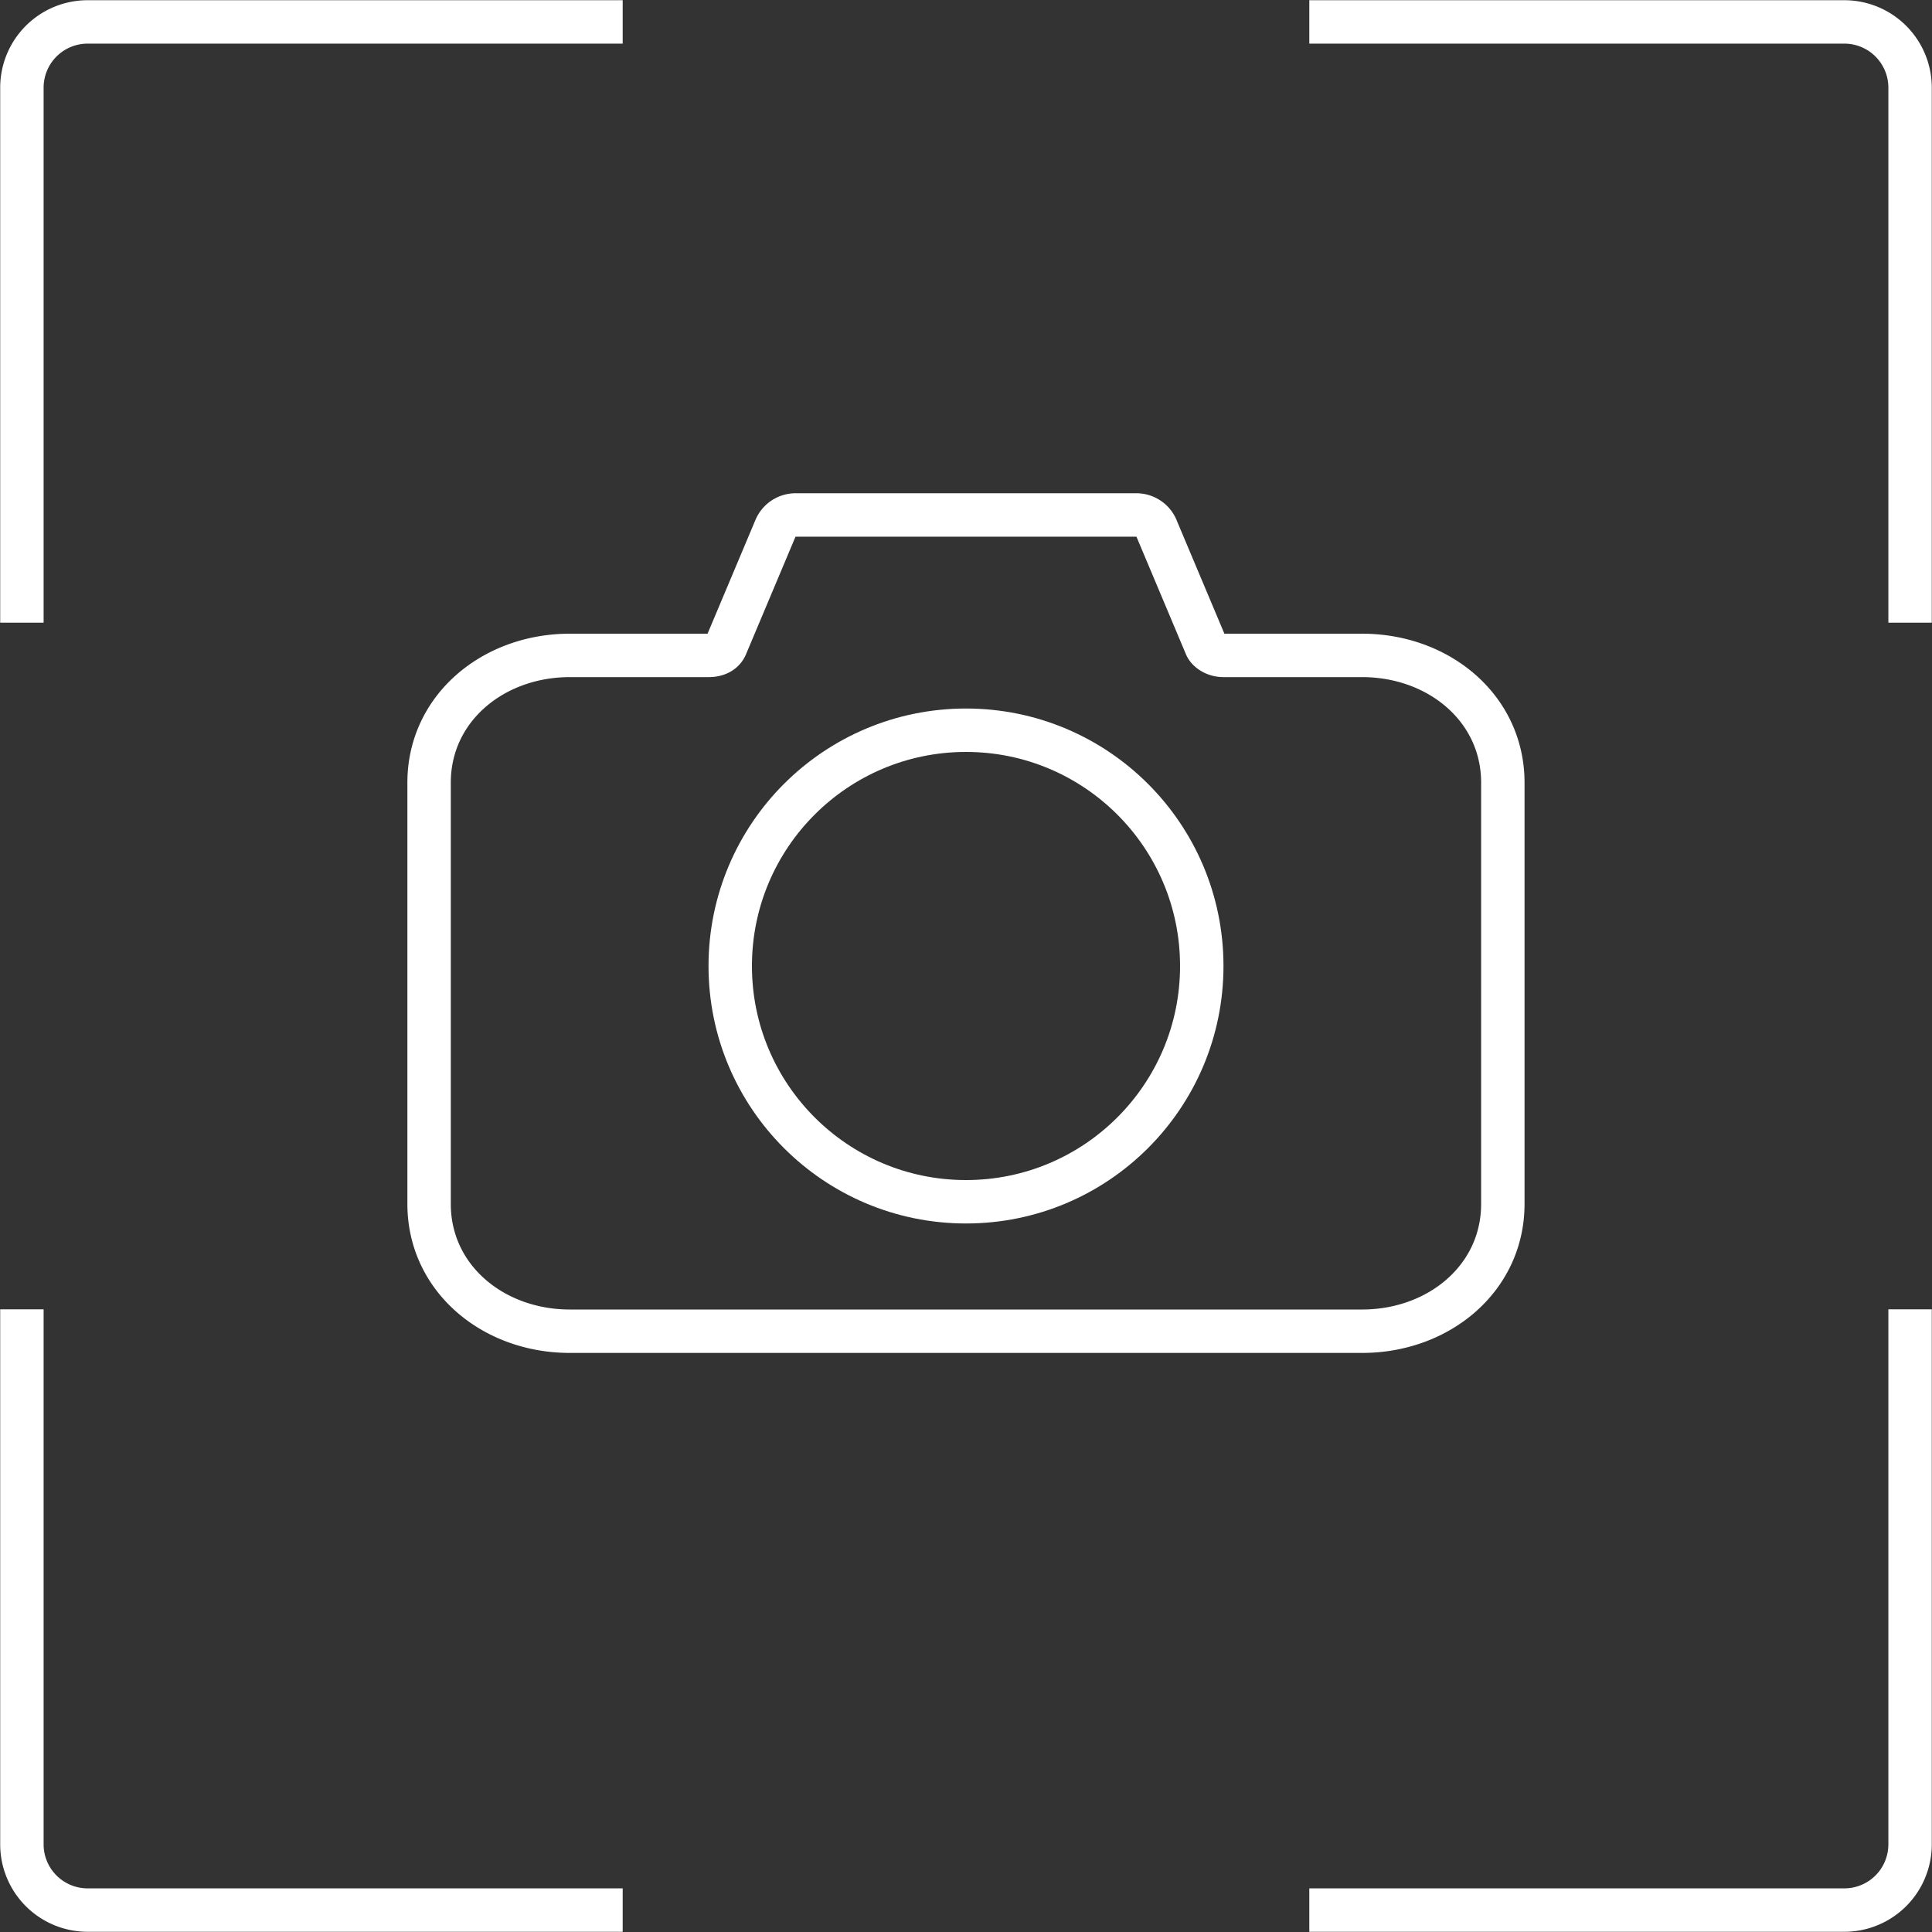
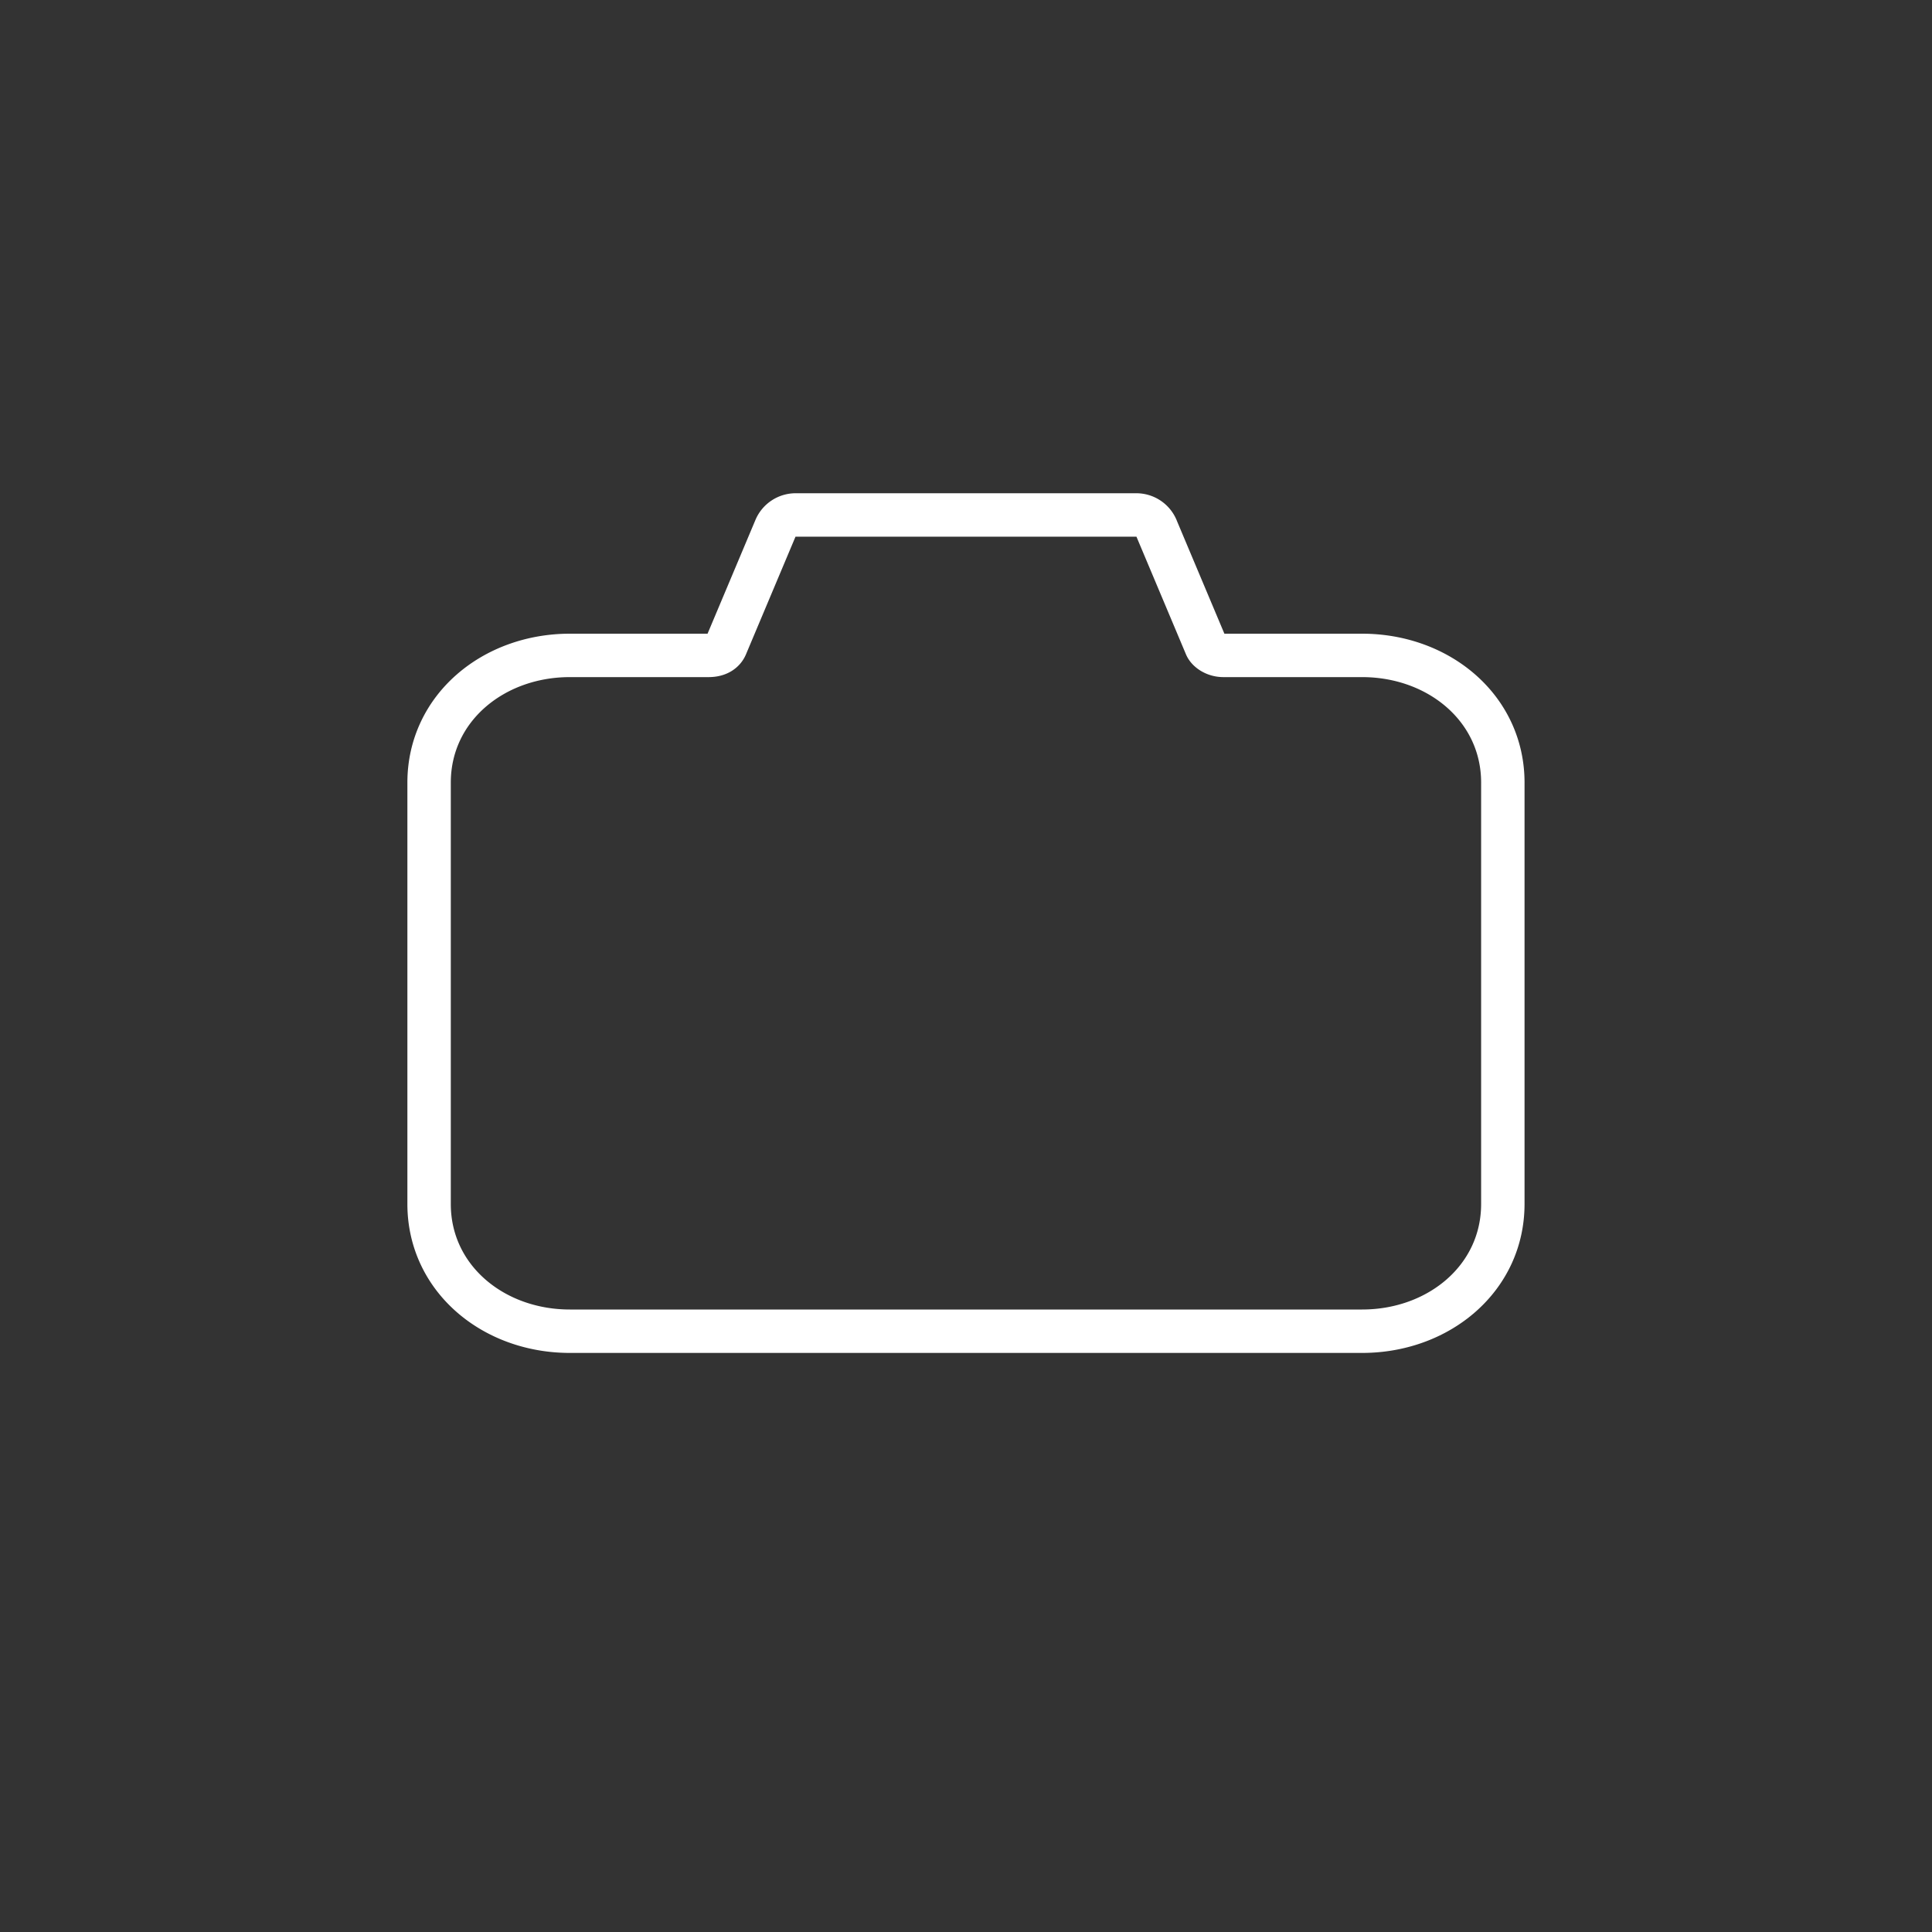
<svg xmlns="http://www.w3.org/2000/svg" width="89" height="89" viewBox="0 0 89 89" fill="none">
  <rect x="0" y="0" width="89" height="89" fill="#333333" stroke="none" />
  <path d="M53.277 24.34a1.01 1.01 0 00-.93-.618H36.652a1.01 1.01 0 00-.93.618l-2.28 5.417s0 0 0 0c-.095.223-.331.435-.804.435h-6.387c-3.542 0-6.484 2.443-6.484 5.861v19.41c0 3.417 2.942 5.861 6.484 5.861h36.496c3.541 0 6.483-2.444 6.483-5.862V36.053c0-3.418-2.942-5.861-6.483-5.861H56.36c-.41 0-.719-.235-.804-.435 0 0 0 0 0 0l-2.28-5.417z" stroke="#fff" stroke-width="2" stroke-miterlimit="10" stroke-linejoin="round" />
-   <circle cx="44.5" cy="44.5" r="10.861" stroke="#fff" stroke-width="2" />
-   <path d="M60.315 1.01h24.647a3.028 3.028 0 013.028 3.028v24.647M28.685 1.01H4.038a3.028 3.028 0 00-3.029 3.028v24.647M87.99 60.315v24.647a3.028 3.028 0 01-3.028 3.028H60.315M28.685 87.99H4.038a3.028 3.028 0 01-3.029-3.028V60.315" stroke="#fff" stroke-width="2" />
</svg>